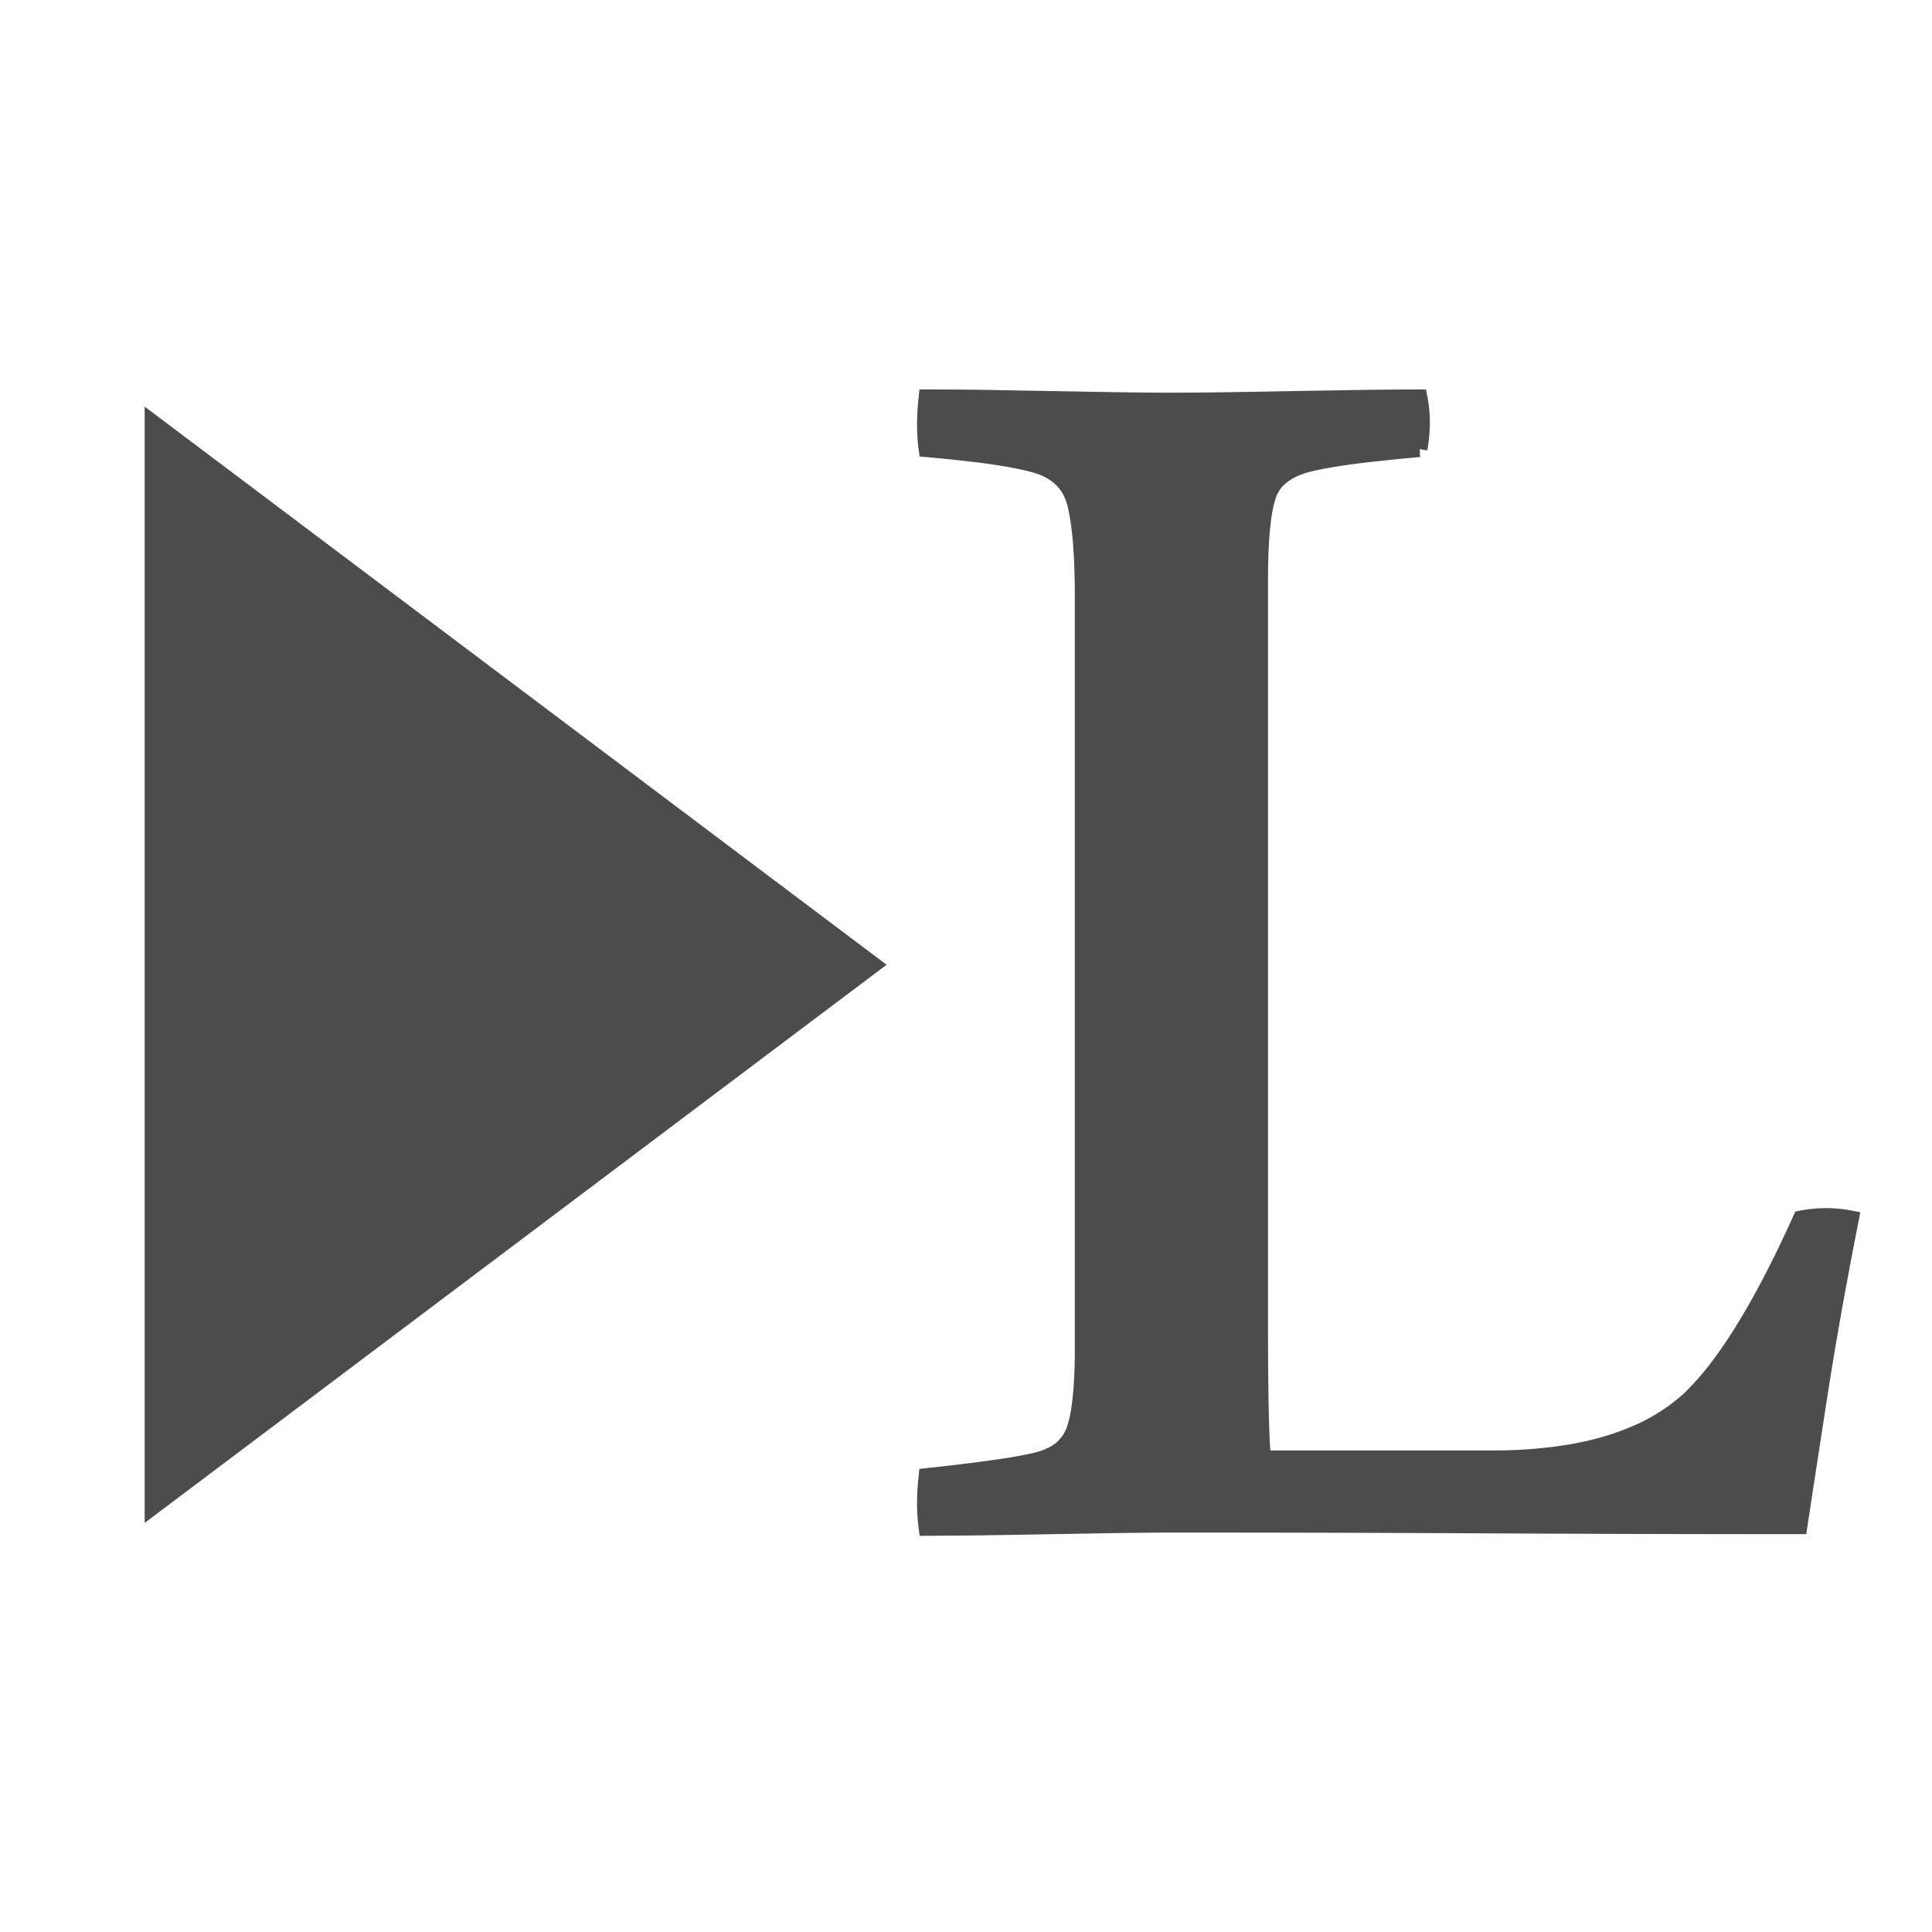
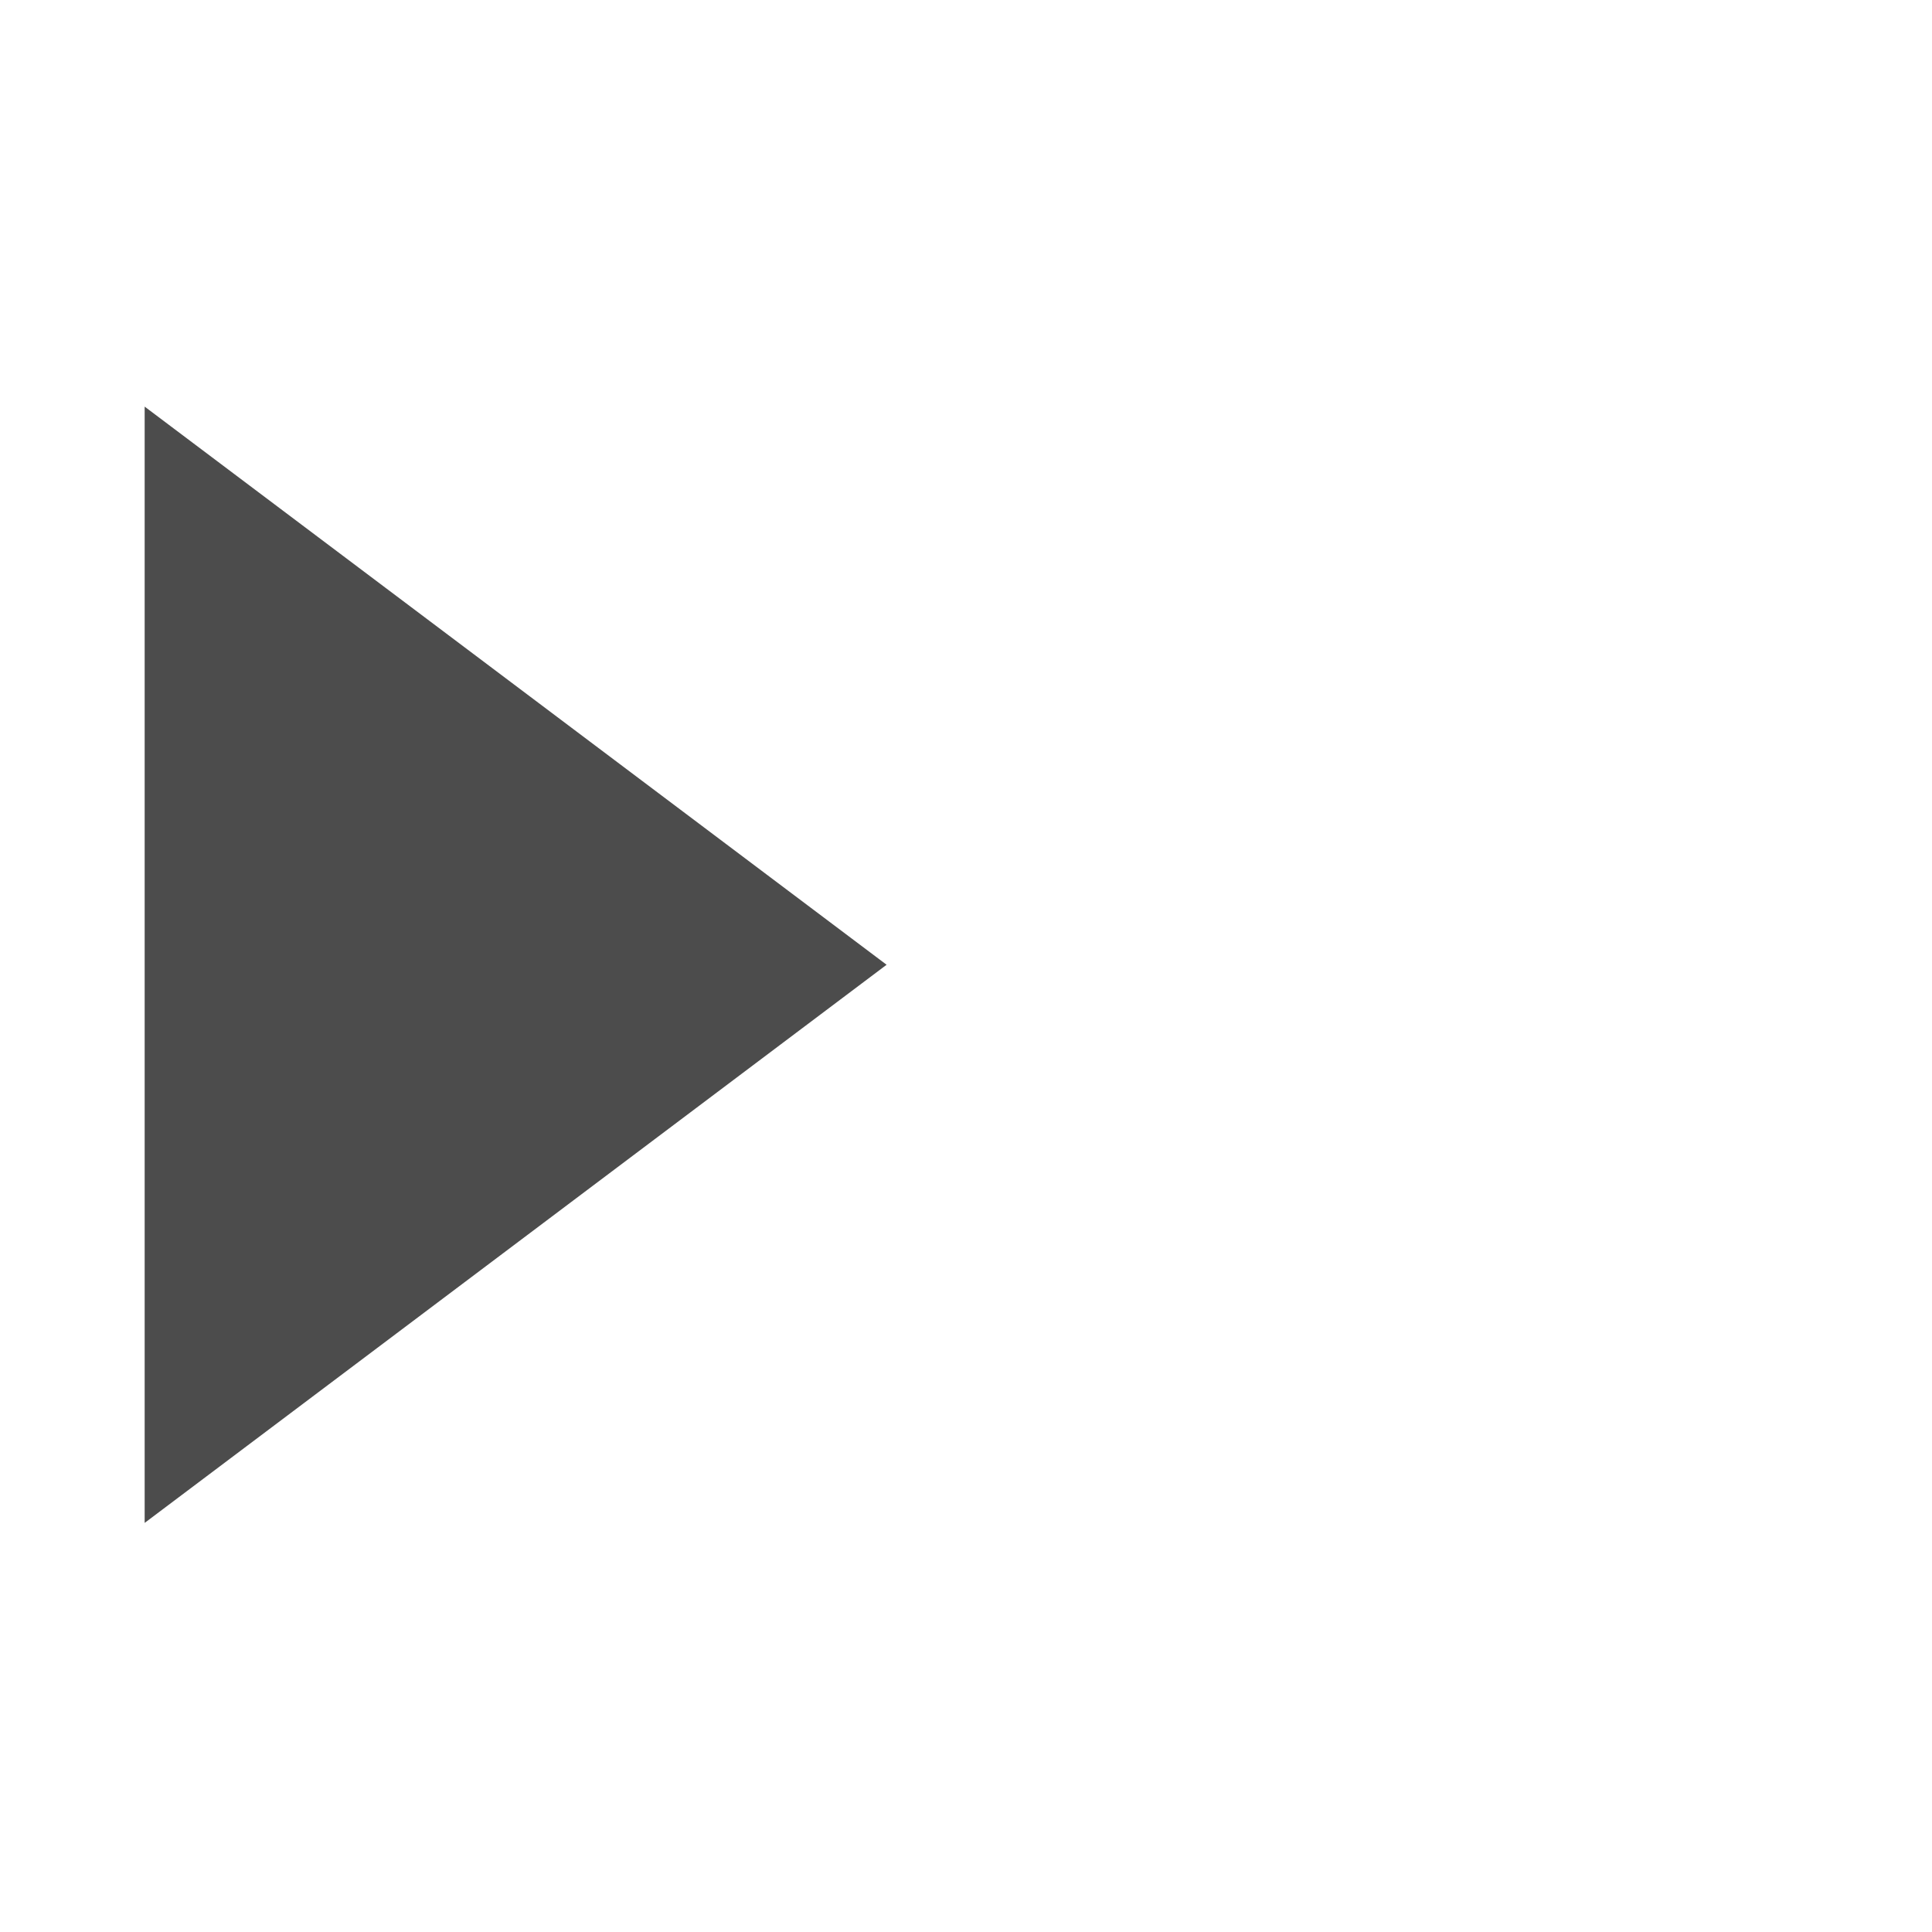
<svg xmlns="http://www.w3.org/2000/svg" version="1.1" width="120" height="120">
  <svg width="120" height="120">
    <g class="layer">
      <title>Layer 1</title>
      <polygon cx="175.5" cy="-154" edge="9.33" fill="#4c4c4c" id="SvgjsPolygon1001" orient="x" points="55.068,59.923 8.985,94.59 8.985,25.256 55.068,59.923 " shape="regularPoly" sides="3" stroke="#000000" stroke-width="0" />
-       <path d="m67.26,83.69l0,-46.5q0,-3.23 -0.3,-5.04a9.09,9.09 0 0 0 -0.2,-0.96q-0.5,-1.8 -2.55,-2.35q-1.55,-0.42 -4.54,-0.74a93.3,93.3 0 0 0 -2.11,-0.21q-0.19,-1.41 -0.02,-2.99a15.46,15.46 0 0 1 0.02,-0.21q1.44,0 3.24,0.02a388.71,388.71 0 0 1 1.71,0.03q2.85,0.05 5.65,0.1q2.8,0.05 4.6,0.05q1.9,0 4.75,-0.05q2.85,-0.05 5.8,-0.1q2.95,-0.05 4.85,-0.05q0.3,1.5 0,3.2a112.25,112.25 0 0 0 -2.19,0.21q-2.04,0.21 -3.42,0.45a19.85,19.85 0 0 0 -1.19,0.24a5.41,5.41 0 0 0 -1.03,0.35q-0.57,0.27 -0.96,0.65a2.54,2.54 0 0 0 -0.61,1a6.8,6.8 0 0 0 -0.23,0.94q-0.18,1.02 -0.24,2.55a41.63,41.63 0 0 0 -0.03,1.61l0,46.5q0,3.04 0.04,5a112.36,112.36 0 0 0 0.01,0.45q0.04,1.77 0.12,2.53a5.97,5.97 0 0 0 0.03,0.22l14.2,0a29.56,29.56 0 0 0 4.52,-0.32q2.33,-0.36 4.18,-1.13a11.95,11.95 0 0 0 3.6,-2.25a18.3,18.3 0 0 0 1.99,-2.32q1.85,-2.53 3.79,-6.49a80.25,80.25 0 0 0 1.12,-2.39q1.6,-0.3 3.1,0q-1.2,6.1 -1.95,10.95q-0.75,4.85 -1.25,8.15q-9.7,0 -19.35,-0.05q-9.65,-0.05 -19.35,-0.05q-1.9,0 -4.8,0.05l-5.8,0.1a407.24,407.24 0 0 1 -2.05,0.03q-0.8,0.01 -1.51,0.01a195.97,195.97 0 0 1 -1.34,0.01q-0.19,-1.41 -0.02,-2.99a15.46,15.46 0 0 1 0.02,-0.21q3.54,-0.38 5.55,-0.72a23.96,23.96 0 0 0 1.15,-0.23a4.66,4.66 0 0 0 1.03,-0.35a2.72,2.72 0 0 0 1.47,-1.65a7.42,7.42 0 0 0 0.24,-0.99q0.26,-1.52 0.26,-4.06z" fill="#4c4c4c" id="SvgjsPath1000" stroke="#4c4c4c" />
    </g>
  </svg>
  <style>@media (prefers-color-scheme: light) { :root { filter: none; } }
@media (prefers-color-scheme: dark) { :root { filter: contrast(0.385) brightness(4.5); } }
</style>
</svg>